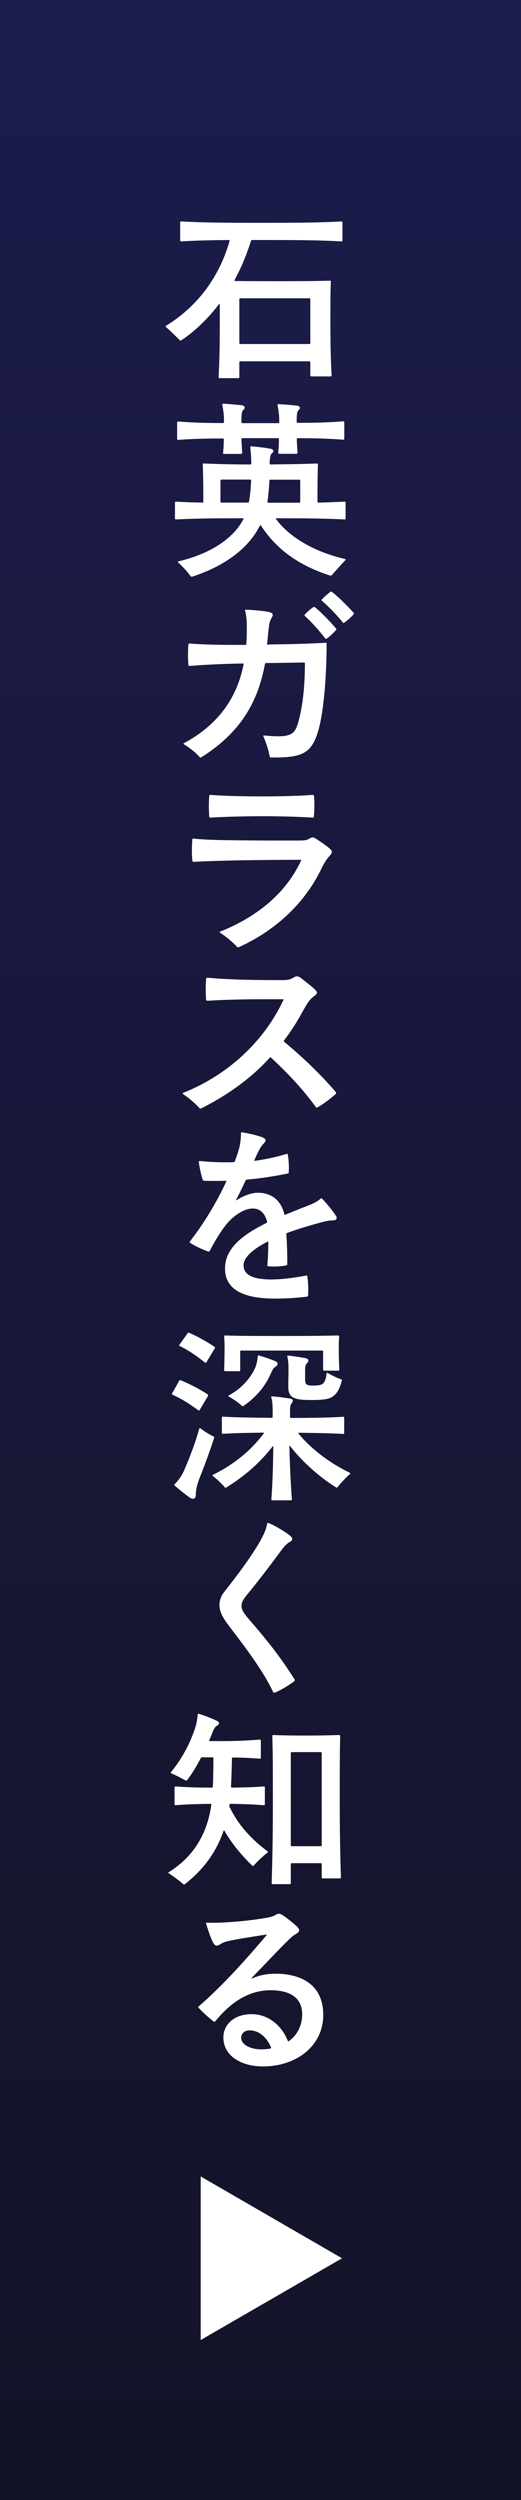
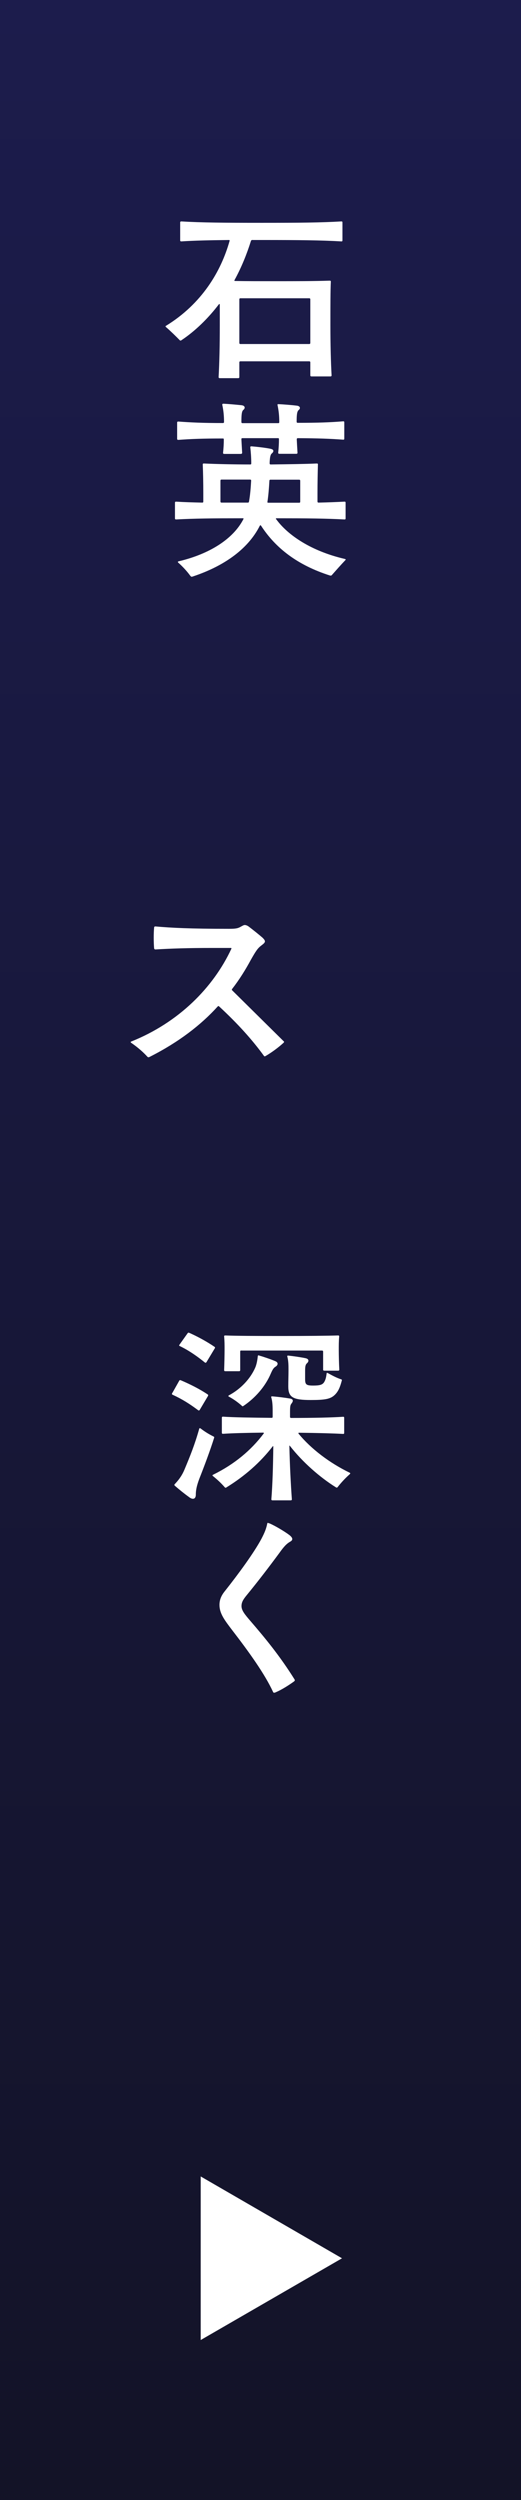
<svg xmlns="http://www.w3.org/2000/svg" id="_レイヤー_1" data-name="レイヤー 1" viewBox="0 0 48 230">
  <rect x="0" y="0" width="48" height="230" fill="#808080" stroke="none" />
  <defs>
    <style>
      .cls-1 {
        fill: #fff;
      }

      .cls-2 {
        fill: url(#_名称未設定グラデーション_268);
      }
    </style>
    <linearGradient id="_名称未設定グラデーション_268" data-name="名称未設定グラデーション 268" x1="4135.88" y1="-1377.88" x2="4365.88" y2="-1377.88" gradientTransform="translate(1401.88 4365.88) rotate(-90)" gradientUnits="userSpaceOnUse">
      <stop offset="0" stop-color="#1c1c4c" />
      <stop offset="1" stop-color="#131327" />
    </linearGradient>
  </defs>
  <rect class="cls-2" width="48" height="230" transform="translate(48 230) rotate(180)" />
  <g>
    <path class="cls-1" d="M23.25,22.07c-.05,0-.11.04-.13.09-.38,1.22-.88,2.45-1.51,3.6-.04.07,0,.09.05.09,1.06.02,2.43.02,3.71.02,1.89,0,3.53,0,5.02-.05.07,0,.09.04.09.09-.04.79-.04,2.27-.04,4.02s.04,3.37.11,4.61c0,.05-.04.09-.09.09h-1.78c-.05,0-.09-.04-.09-.09v-1.21c0-.05-.04-.09-.09-.09h-6.36c-.05,0-.09.04-.09.09v1.37c0,.05-.04.09-.09.09h-1.73c-.05,0-.09-.04-.09-.09.07-1.28.11-2.86.11-4.83v-1.85c0-.05-.05-.07-.09-.02-.96,1.26-2.16,2.45-3.46,3.31-.05.04-.11.02-.13,0-.31-.32-.88-.88-1.28-1.22-.02-.02-.04-.04-.04-.07,0-.02.02-.04.05-.05,3.29-2.02,5.06-4.99,5.85-7.8.02-.05,0-.09-.05-.09-1.82.02-3.19.05-4.41.13-.05,0-.09-.04-.09-.09v-1.66c0-.05.04-.09.09-.09,1.82.11,3.96.13,7.44.13s5.47-.02,7.33-.13c.07,0,.09.04.09.09v1.66c0,.05-.02.09-.09.09-1.84-.11-3.98-.13-7.27-.13h-.96ZM28.5,31.65c.05,0,.09-.04.09-.09v-4.03c0-.05-.04-.09-.09-.09h-6.36c-.05,0-.09.04-.09.09v4.03c0,.05.04.09.09.09h6.36Z" />
    <path class="cls-1" d="M25.44,47.76c1.08,1.49,3.26,2.95,6.32,3.66.07.02.09.04.09.05s0,.04-.02.05c-.45.47-.86.94-1.26,1.39-.04.05-.11.05-.16.04-2.99-.95-5.02-2.52-6.36-4.59-.04-.05-.07-.05-.11,0-1.15,2.29-3.51,3.78-6.1,4.65-.11.04-.16.05-.18.05-.04,0-.07-.02-.13-.09-.29-.4-.68-.83-1.12-1.22-.05-.05-.02-.09.05-.11,2.84-.67,5.02-2.05,5.96-3.87.04-.05.02-.09-.05-.09-2.81,0-4.48.02-6.16.11-.05,0-.09-.04-.09-.09v-1.46c0-.05.04-.09.09-.09.77.05,1.55.07,2.43.09.07,0,.09-.04.09-.09v-.79c0-.97-.02-1.89-.05-2.63,0-.07.04-.09.09-.09,1.06.05,2.67.09,4.29.09.07,0,.09-.04.09-.09,0-.52-.04-1.04-.09-1.49,0-.07.04-.09.09-.09.52.04,1.37.14,1.78.23.32.07.32.25.11.43-.11.09-.18.29-.2.9,0,.05.02.11.09.11,1.62-.02,3.2-.04,4.27-.09.07,0,.09.04.09.09-.02.74-.04,1.66-.04,2.63v.79c0,.05.04.09.09.09.88-.02,1.66-.05,2.41-.09.07,0,.09.04.09.09v1.46c0,.05-.02.09-.09.09-1.69-.09-3.42-.11-6.28-.11-.05,0-.07.04-.04.09ZM22.24,41.76h-1.6c-.05,0-.09-.04-.09-.09.05-.47.07-.86.07-1.24,0-.07-.02-.09-.09-.09-1.84,0-2.9.04-4.12.13-.05,0-.09-.04-.09-.09v-1.51c0-.05.04-.09.09-.09,1.22.09,2.29.14,4.14.14.05,0,.09-.04.09-.09,0-.58-.05-1.06-.16-1.58-.02-.07.04-.11.09-.11.43.02,1.21.09,1.69.14.32.04.36.27.16.43-.16.13-.18.5-.18,1.13,0,.05.04.09.09.09h3.31c.07,0,.09-.04.09-.09,0-.58-.05-1.04-.16-1.57-.02-.07.02-.09.07-.09.47.02,1.31.09,1.71.14.31.04.36.25.16.41-.16.13-.18.52-.18,1.08,0,.05.04.09.09.09,1.89,0,2.97-.04,4.21-.14.07,0,.09.04.09.09v1.51c0,.05-.02.09-.09.09-1.24-.09-2.32-.13-4.2-.14-.05,0-.09.04-.09.11.02.38.04.77.07,1.24,0,.05-.04.09-.09.09h-1.6c-.05,0-.09-.04-.09-.09.05-.49.07-.86.07-1.26,0-.07-.02-.09-.09-.09h-3.28c-.05,0-.09.02-.09.09.02.4.04.77.07,1.26,0,.05-.04.09-.09.09ZM23.05,44.12h-2.65c-.05,0-.09.04-.09.09v1.94c0,.05.04.09.09.09h2.43c.07,0,.09-.02.11-.09.11-.61.16-1.24.2-1.94,0-.05-.04-.09-.09-.09ZM27.66,46.16v-1.94c0-.05-.04-.09-.09-.09h-2.66c-.05,0-.09.04-.09.09-.04.7-.09,1.35-.18,1.94-.02.07.02.09.07.09h2.86c.07,0,.09-.04.09-.09Z" />
-     <path class="cls-1" d="M24.72,59.29c2-.02,3.93-.07,5.28-.16.07,0,.09.04.09.09,0,2.52-.2,6.1-.79,8.07-.61,2.03-1.48,2.4-4.1,2.4h-.22c-.07,0-.11-.02-.13-.09-.11-.58-.29-1.17-.59-1.87-.02-.04.02-.07.07-.07,2.47.25,2.83-.07,3.15-1.22.41-1.46.61-3.26.61-5.4,0-.05-.02-.09-.09-.09-1.24.02-2.39.04-3.48.05-.05,0-.09.02-.11.09-.58,3.03-1.87,6.07-5.85,8.57-.05.04-.07.04-.09.04-.04,0-.05-.02-.07-.04-.36-.4-.72-.72-1.46-1.19-.04-.02-.04-.04-.04-.05s.02-.04.05-.05c3.62-1.94,4.99-4.72,5.49-7.24.02-.07-.02-.09-.09-.09-1.91.04-3.53.11-4.9.23-.05,0-.09-.04-.09-.09-.05-.5-.05-1.4,0-1.89,0-.07.04-.09.09-.09,1.19.11,3.12.14,5.15.13.07,0,.09-.02.09-.07.04-.5.05-.95.05-1.35,0-.72-.02-1.19-.16-1.73-.02-.07.02-.09.07-.09.56.02,1.5.09,2.07.2.47.09.47.27.31.54-.18.31-.23.5-.31,1.3-.04.36-.07.72-.11,1.1,0,.07.04.09.09.09ZM29.01,55.86c.54.43,1.4,1.31,1.95,1.96.04.04.04.11,0,.14-.23.27-.58.59-.86.79-.04.02-.05.02-.07.02-.04,0-.05-.02-.09-.07-.49-.63-1.24-1.48-1.85-2.03-.02-.02-.04-.04-.04-.07,0-.02,0-.04.04-.07.27-.29.54-.52.79-.68.05-.04.09-.02.14.02ZM30.52,54.42s.05.02.07.04c.54.41,1.44,1.31,1.93,1.85.05.05.09.11.09.14,0,.02-.02.05-.04.07-.23.27-.56.56-.85.76-.07.04-.11.04-.14-.02-.52-.65-1.33-1.48-1.91-1.98-.04-.04-.05-.07-.02-.13.22-.23.54-.52.76-.68.07-.05.09-.05.11-.05Z" />
-     <path class="cls-1" d="M30.56,78.38c0,.13-.07.23-.23.4-.25.25-.54.76-.79,1.28-1.19,2.43-3.53,5.26-7.54,7.08-.04.02-.05.02-.07.02-.04,0-.05-.02-.09-.05-.36-.4-1.04-.97-1.58-1.31-.05-.04-.04-.07.02-.09,3.15-1.26,5.96-3.33,7.45-6.52.04-.07.02-.09-.05-.09-1.98,0-3.48.02-5.71.05-1.73.04-2.92.07-4.14.14-.05,0-.09-.02-.11-.13-.02-.25-.04-.59-.04-.95s.02-.7.04-.99c.02-.07.05-.07.11-.07,1.26.13,2.45.14,4.14.16,1.96.02,3.6.02,5.37.02.67,0,.9-.02,1.08-.13.18-.11.29-.16.38-.16s.2.05.34.14c.47.31,1.01.67,1.3.95.09.09.14.16.14.25ZM19.37,75.22c-.05,0-.09-.04-.09-.09-.05-.63-.05-1.3,0-1.91,0-.07.04-.09.09-.09,1.42.11,3.39.14,4.84.14s3.3-.04,4.61-.14c.07,0,.09.04.11.09.05.61.05,1.28-.02,1.91,0,.05-.02.09-.09.09-1.35-.09-3.19-.13-4.61-.13s-3.42.04-4.84.13Z" />
-     <path class="cls-1" d="M26.18,95.84c1.73,1.44,3.38,3.02,4.74,4.61.04.04.05.07.05.11s-.02.05-.05.09c-.47.43-1.1.9-1.69,1.24-.05.02-.09.02-.13-.04-1.06-1.46-2.4-2.95-4.12-4.54-.05-.05-.09-.04-.13,0-1.53,1.69-3.58,3.28-6.25,4.63-.07.04-.11.05-.14.05s-.07-.04-.09-.05c-.34-.38-.86-.85-1.49-1.28-.05-.04-.05-.05-.05-.07s0-.04.05-.05c4.38-1.75,7.56-4.97,9.22-8.52.04-.07,0-.09-.05-.09h-1.73c-2.16,0-3.76.05-5.22.14-.05,0-.09-.04-.11-.09-.05-.59-.05-1.4,0-1.94.02-.07.05-.09.11-.09,1.46.13,3.17.22,6.79.22.63,0,.83-.04,1.13-.22.13-.07.23-.13.32-.13s.22.04.36.14c.41.31.97.76,1.28,1.03.31.31.29.41-.07.68-.36.27-.5.45-1.03,1.39-.45.83-1.01,1.75-1.71,2.65-.04.05-.02.09.02.13Z" />
-     <path class="cls-1" d="M31.01,112.06c0,.14-.14.22-.4.22s-.47.04-.88.14c-1.01.27-2.2.61-3.28,1.01-.05.02-.07.05-.07.13.07,1.03.09,1.93.09,2.74,0,.05-.02.09-.09.11-.47.11-1.22.13-1.66.09-.07-.02-.09-.05-.09-.11.05-.58.09-1.33.09-2.11,0-.05-.02-.09-.07-.05-1.33.68-2.21,1.44-2.21,2.18,0,.97,1.03,1.3,2.59,1.3.99,0,2.12-.16,3.17-.36.07-.02.09,0,.11.07.09.52.11,1.28.07,1.76,0,.05-.02.09-.09.11-1.08.13-2.04.18-2.93.18-2.79,0-4.63-.74-4.63-2.77,0-1.93,1.76-3.17,3.82-4.19.07-.04.07-.07.05-.14-.2-.79-.68-1.19-1.31-1.19-.7,0-1.44.47-2.02,1.01-.68.65-1.39,1.82-1.94,2.88-.04.07-.09.09-.14.07-.54-.18-1.17-.49-1.58-.74-.09-.05-.13-.09-.13-.13s.02-.05.07-.13c1.44-1.85,2.52-3.78,3.29-5.42.04-.07.02-.09-.05-.09-.65.02-1.31.02-1.98,0-.05,0-.11-.04-.13-.09-.16-.47-.31-1.19-.36-1.64,0-.07.04-.09.09-.09,1.01.11,2.07.14,3.1.11.07,0,.11-.04.13-.09.16-.43.29-.81.38-1.15.13-.47.18-.97.18-1.44,0-.05.02-.07.05-.07.14,0,1.22.2,1.89.45.38.14.41.32.18.56-.16.16-.29.32-.47.67-.11.2-.25.5-.4.85-.04.07,0,.11.07.09.99-.14,1.94-.34,2.88-.63.05-.02.09-.02.11.05.09.45.13,1.12.09,1.64,0,.05-.02.09-.09.11-1.21.25-2.47.45-3.76.56-.05,0-.09.02-.13.09-.25.56-.54,1.13-.86,1.76-.02.04,0,.07.05.04.65-.43,1.41-.68,1.95-.68,1.17,0,2.11.63,2.43,1.96.02.07.05.09.13.05.77-.32,1.49-.61,2.02-.81.52-.2.92-.4,1.19-.65.04-.04.09-.05.13-.02.45.47.95,1.08,1.22,1.49.11.16.14.23.14.32Z" />
+     <path class="cls-1" d="M26.18,95.84s-.02.05-.05.09c-.47.43-1.1.9-1.69,1.24-.05.02-.09.02-.13-.04-1.06-1.46-2.4-2.95-4.12-4.54-.05-.05-.09-.04-.13,0-1.53,1.69-3.58,3.28-6.25,4.63-.07.04-.11.05-.14.05s-.07-.04-.09-.05c-.34-.38-.86-.85-1.49-1.28-.05-.04-.05-.05-.05-.07s0-.04.05-.05c4.38-1.75,7.56-4.97,9.22-8.52.04-.07,0-.09-.05-.09h-1.73c-2.16,0-3.76.05-5.22.14-.05,0-.09-.04-.11-.09-.05-.59-.05-1.4,0-1.94.02-.07.05-.09.11-.09,1.46.13,3.17.22,6.79.22.63,0,.83-.04,1.13-.22.13-.07.23-.13.32-.13s.22.04.36.14c.41.31.97.76,1.28,1.03.31.31.29.41-.07.68-.36.27-.5.45-1.03,1.39-.45.83-1.01,1.75-1.71,2.65-.04.05-.02.09.02.13Z" />
    <path class="cls-1" d="M19.16,128.43l-.76,1.28c-.04.05-.07.07-.13.04-.79-.59-1.48-1.03-2.38-1.44-.04-.02-.05-.04-.05-.07,0-.02,0-.04.09-.18l.58-1.03c.04-.07.09-.07.14-.05.85.36,1.75.81,2.49,1.31.05.04.05.07.02.14ZM18.46,131.4c.4.31.81.56,1.22.76.04.02.07.05.05.11-.36,1.15-.9,2.59-1.35,3.73-.27.7-.34,1.13-.34,1.51,0,.4-.27.49-.61.23-.43-.31-.88-.67-1.33-1.06-.05-.05-.04-.11,0-.14.29-.31.63-.7.9-1.35.5-1.19.95-2.3,1.35-3.73.02-.07.05-.09.11-.05ZM19.79,124.04l-.77,1.28c-.04.05-.07.07-.13.04-.67-.54-1.44-1.1-2.34-1.53-.07-.04-.05-.07,0-.14l.74-1.04s.05-.05.07-.05c.02,0,.05,0,.34.14.58.27,1.35.68,2.07,1.17.05.04.05.09.02.14ZM27.5,131.89c1.15,1.4,2.86,2.7,4.72,3.6.04.02.05.04.05.07,0,.02-.05.07-.22.22-.29.27-.63.63-.95,1.04-.04.05-.09.05-.14.02-1.48-.92-3.08-2.32-4.25-3.82-.04-.05-.05-.04-.05.02.04,1.76.13,3.51.23,4.9,0,.05-.04.09-.09.09h-1.71c-.05,0-.09-.04-.09-.09.11-1.37.16-3.1.18-4.86,0-.05-.04-.05-.07,0-1.13,1.46-2.56,2.72-4.25,3.76-.05.04-.11.05-.16-.02-.36-.41-.68-.7-1.1-1.04-.04-.04-.04-.07.04-.11,1.95-.96,3.48-2.23,4.65-3.78.04-.05.02-.09-.05-.09-1.57.02-2.83.05-3.71.11-.05,0-.09-.04-.09-.09v-1.4c0-.05.04-.09.09-.09,1.03.07,2.56.09,4.5.11.07,0,.09-.04.09-.09v-.58c0-.58-.04-.92-.13-1.22-.02-.05.02-.09.06-.09.63.05,1.22.13,1.64.2.36.05.34.25.16.47-.11.14-.13.27-.13.83v.4c0,.05.04.09.09.09,2.11,0,3.82-.04,4.81-.11.07,0,.09.04.09.09v1.4c0,.05-.02.09-.09.09-.88-.05-2.3-.09-4.07-.11-.07,0-.07.04-.04.09ZM22.22,124.24c-.05,0-.09.04-.09.09v1.73c0,.05-.04.09-.09.09h-1.3c-.05,0-.09-.04-.09-.09.02-.54.04-1.44.04-1.89s0-.79-.04-1.22c0-.07.04-.09.09-.09.92.04,2.84.05,5.22.05s4.23-.02,5.2-.05c.07,0,.09.04.09.09-.04.41-.04.83-.04,1.24,0,.47.02,1.3.05,1.82,0,.05-.04.09-.09.09h-1.31c-.05,0-.09-.04-.09-.09v-1.67c0-.05-.04-.09-.09-.09h-7.47ZM23.88,124.71c.49.14,1.12.36,1.49.52.27.11.27.34.02.5-.18.11-.27.25-.43.61-.52,1.24-1.48,2.3-2.54,3.01-.05.04-.09.04-.14-.02-.36-.32-.76-.61-1.21-.85-.04-.02-.05-.07.02-.11,1.1-.59,1.98-1.53,2.43-2.56.13-.31.2-.72.23-1.04,0-.07.05-.09.13-.07ZM26.56,127.55c0-.54.02-1.01.02-1.51,0-.4,0-.83-.11-1.24-.02-.07.02-.09.07-.09.47.05,1.24.16,1.64.25.29.07.29.29.11.45-.16.14-.18.32-.18.77v.7c0,.5.11.59.74.59s.88-.07,1.04-.36c.11-.2.16-.41.2-.74,0-.07.04-.09.11-.05.4.22.83.45,1.24.58.05.02.07.04.05.11-.16.61-.32.99-.63,1.3-.4.4-.9.49-2.23.49-1.64,0-2.07-.25-2.07-1.24Z" />
    <path class="cls-1" d="M24.67,140.1s.07.02.16.05c.54.23,1.42.76,1.84,1.08.36.29.31.47.05.61-.31.18-.54.41-.99,1.04-.9,1.22-1.93,2.57-3.03,3.91-.31.38-.45.63-.45.97,0,.4.31.77.77,1.31,1.4,1.62,2.77,3.28,4.12,5.44.02.04.02.05.02.07,0,.04-.02.07-.07.11-.5.36-1.13.76-1.67.99-.07.04-.14.05-.18.05s-.07-.05-.09-.09c-.76-1.64-2.18-3.62-3.76-5.67-.7-.92-1.17-1.53-1.17-2.32,0-.43.14-.83.49-1.26,1.3-1.64,2.68-3.53,3.37-4.81.32-.61.45-.96.54-1.4.02-.07.04-.09.05-.09Z" />
-     <path class="cls-1" d="M21.18,166.29c.79,1.66,2.09,3.01,3.47,4.03.05.04.05.07,0,.11-.41.32-.95.83-1.28,1.21-.04.04-.09.04-.13,0-1.06-1.03-1.94-2.12-2.56-3.21-.04-.05-.07-.04-.09.02-.67,1.94-1.82,3.53-3.57,4.9-.02.02-.04.02-.05.02-.04,0-.07-.02-.09-.04-.41-.34-.86-.68-1.33-.99-.04-.02-.04-.04-.04-.05,0-.02,0-.04.04-.05,2.36-1.48,3.55-3.6,3.92-6.2,0-.05-.02-.09-.09-.09-1.4.02-2.3.05-3.21.13-.05,0-.09-.04-.09-.09v-1.55c0-.05.04-.09.09-.09.92.07,1.87.11,3.35.11.05,0,.09-.04.09-.09.04-.85.05-1.82.05-2.61,0-.07-.04-.09-.09-.09h-.94c-.07,0-.11.02-.14.09-.43.83-.86,1.51-1.26,2.02-.04.05-.09.05-.14.02-.4-.23-.92-.49-1.3-.65-.04-.02-.07-.05-.04-.11,1.08-1.3,1.87-2.88,2.27-4.21.11-.34.16-.76.2-1.1,0-.02.02-.07.05-.07.02,0,.07.02.13.04.54.16,1.08.38,1.58.61.29.14.22.32.02.45-.22.12-.29.29-.52.86-.05.14-.11.25-.18.43-.04.09-.02.13.05.13h1.19c1.01,0,2.2-.04,3.4-.14.07,0,.09.04.09.09v1.58c0,.05-.02.09-.09.09-.85-.07-1.71-.11-2.48-.11-.05,0-.09.02-.09.07-.02.74-.04,1.77-.09,2.61,0,.05.04.09.09.09,1.26-.02,2.12-.04,2.94-.11.07,0,.09.04.09.09v1.55c0,.05-.02.09-.09.09-.85-.07-1.67-.11-3.03-.13-.11,0-.13.02-.14.11-.02.11-.02.16.02.23ZM31.31,172.81h-1.58c-.05,0-.09-.04-.09-.09v-1.22c0-.05-.04-.09-.09-.09h-2.67c-.05,0-.09.04-.09.09v1.75c0,.05-.04.09-.09.09h-1.58c-.05,0-.09-.04-.09-.09.07-2.32.11-4.36.11-7.54,0-2.5,0-4.27-.05-6,0-.07.04-.09.09-.09.9.04,1.87.05,3.04.05s2.12-.02,3.03-.05c.07,0,.09.04.09.09-.04,1.71-.04,3.3-.04,5.67,0,3.06.04,5.24.11,7.35,0,.05-.04.09-.09.09ZM26.88,161.19c-.05,0-.09.04-.09.09v8.48c0,.05.04.09.09.09h2.67c.05,0,.09-.04.09-.09v-8.48c0-.05-.04-.09-.09-.09h-2.67Z" />
-     <path class="cls-1" d="M29.78,185.39c0,2.81-2.45,4.72-5.56,4.72-1.89,0-3.64-.9-3.64-2.67,0-1.15.95-2.14,2.61-2.14,1.51,0,2.76,1.03,3.31,2.43.02.05.05.09.13.04.77-.56,1.21-1.44,1.21-2.47,0-1.49-1.1-2.2-2.9-2.2-2,0-3.66,1.08-5.11,2.86-.04.05-.07.05-.13.02-.45-.32-1.06-.9-1.4-1.26-.02-.02-.04-.04-.04-.07,0-.02.02-.04.05-.07,2.14-1.84,4.39-4.34,6.25-6.55.04-.04.02-.05-.04-.05-1.46.22-2.75.43-3.42.58-.41.09-.61.18-.83.32-.27.18-.47.18-.67-.22-.22-.45-.43-1.1-.61-1.69-.02-.05.02-.09.07-.09,1.33.07,4-.16,5.62-.47.29-.05.47-.11.67-.22.2-.11.29-.13.36-.13s.14.02.34.14c.29.18.99.74,1.26.99.34.34.34.5-.05.74-.22.12-.41.27-.86.72-.92.92-2.07,2.14-3.21,3.31-.04.04,0,.07.04.05.72-.32,1.44-.43,2.16-.43,2.09,0,4.39.81,4.39,3.8ZM24.9,188.47c.07-.02.09-.05.07-.11-.34-.83-1.04-1.57-1.98-1.57-.38,0-.77.22-.77.69,0,.63.86,1.06,1.85,1.06.22,0,.5-.02.83-.07Z" />
  </g>
  <polygon class="cls-1" points="18.49 215.28 18.49 200.23 31.51 207.76 18.49 215.28" />
</svg>